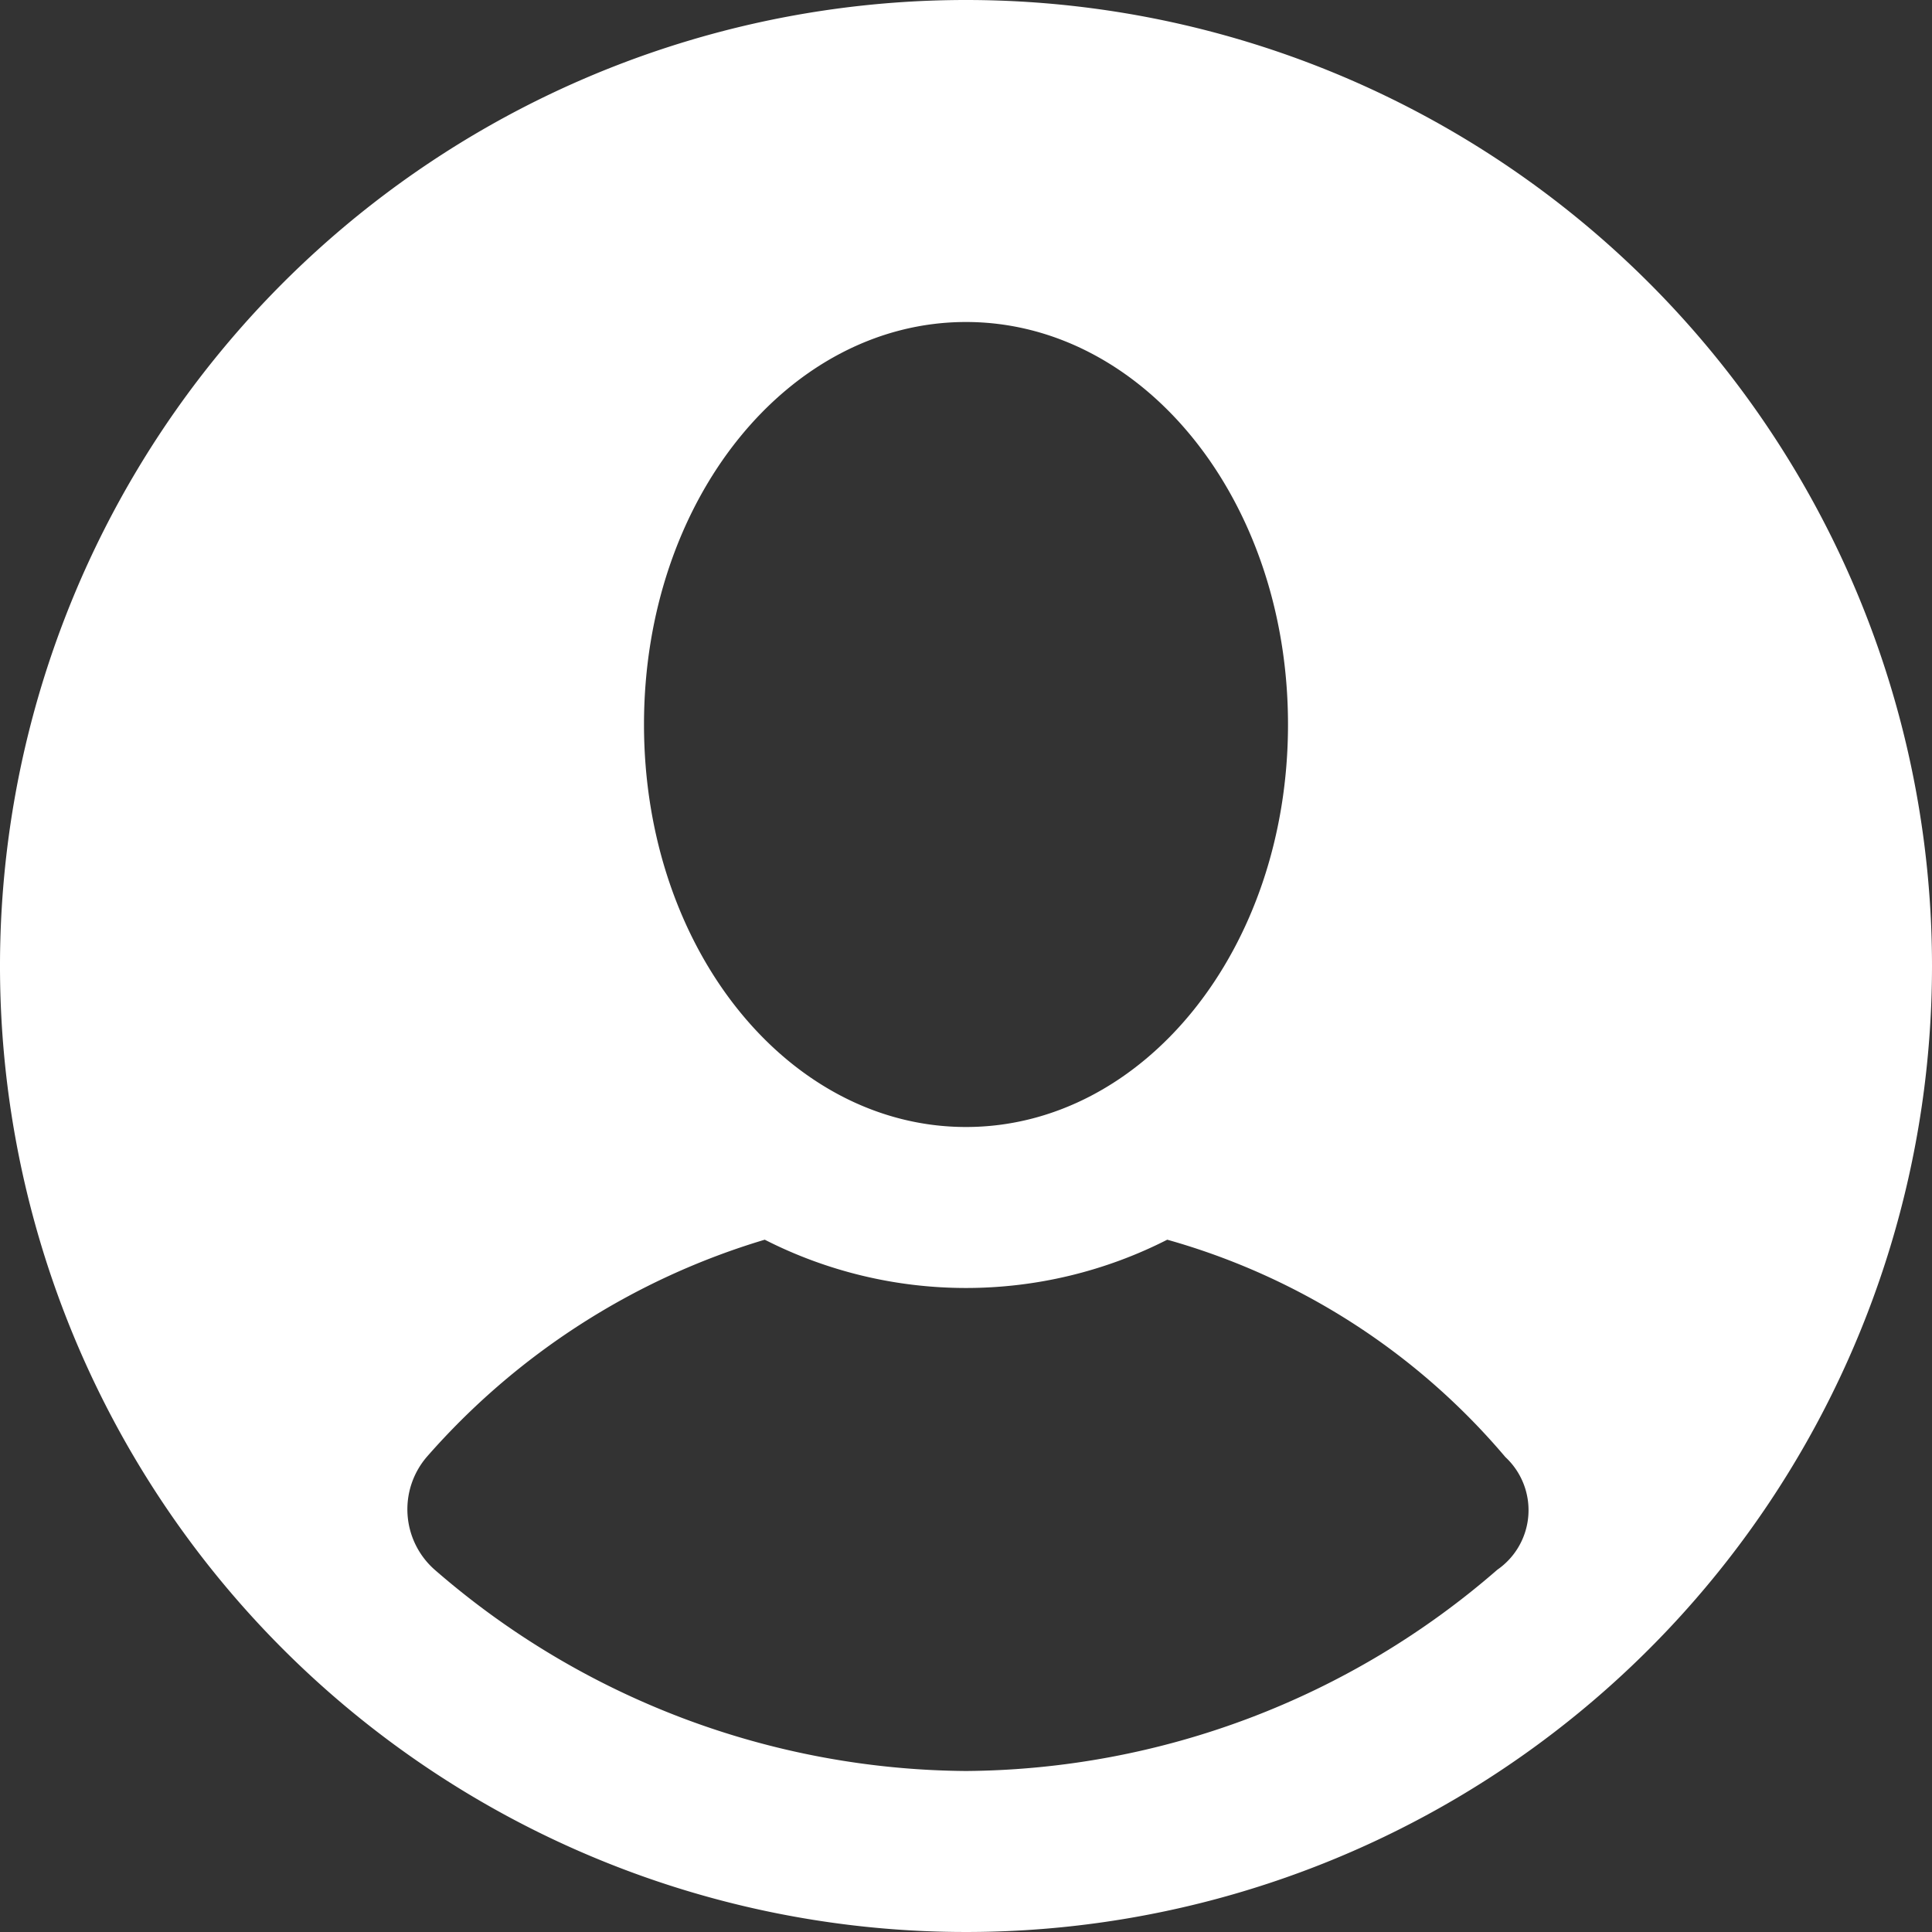
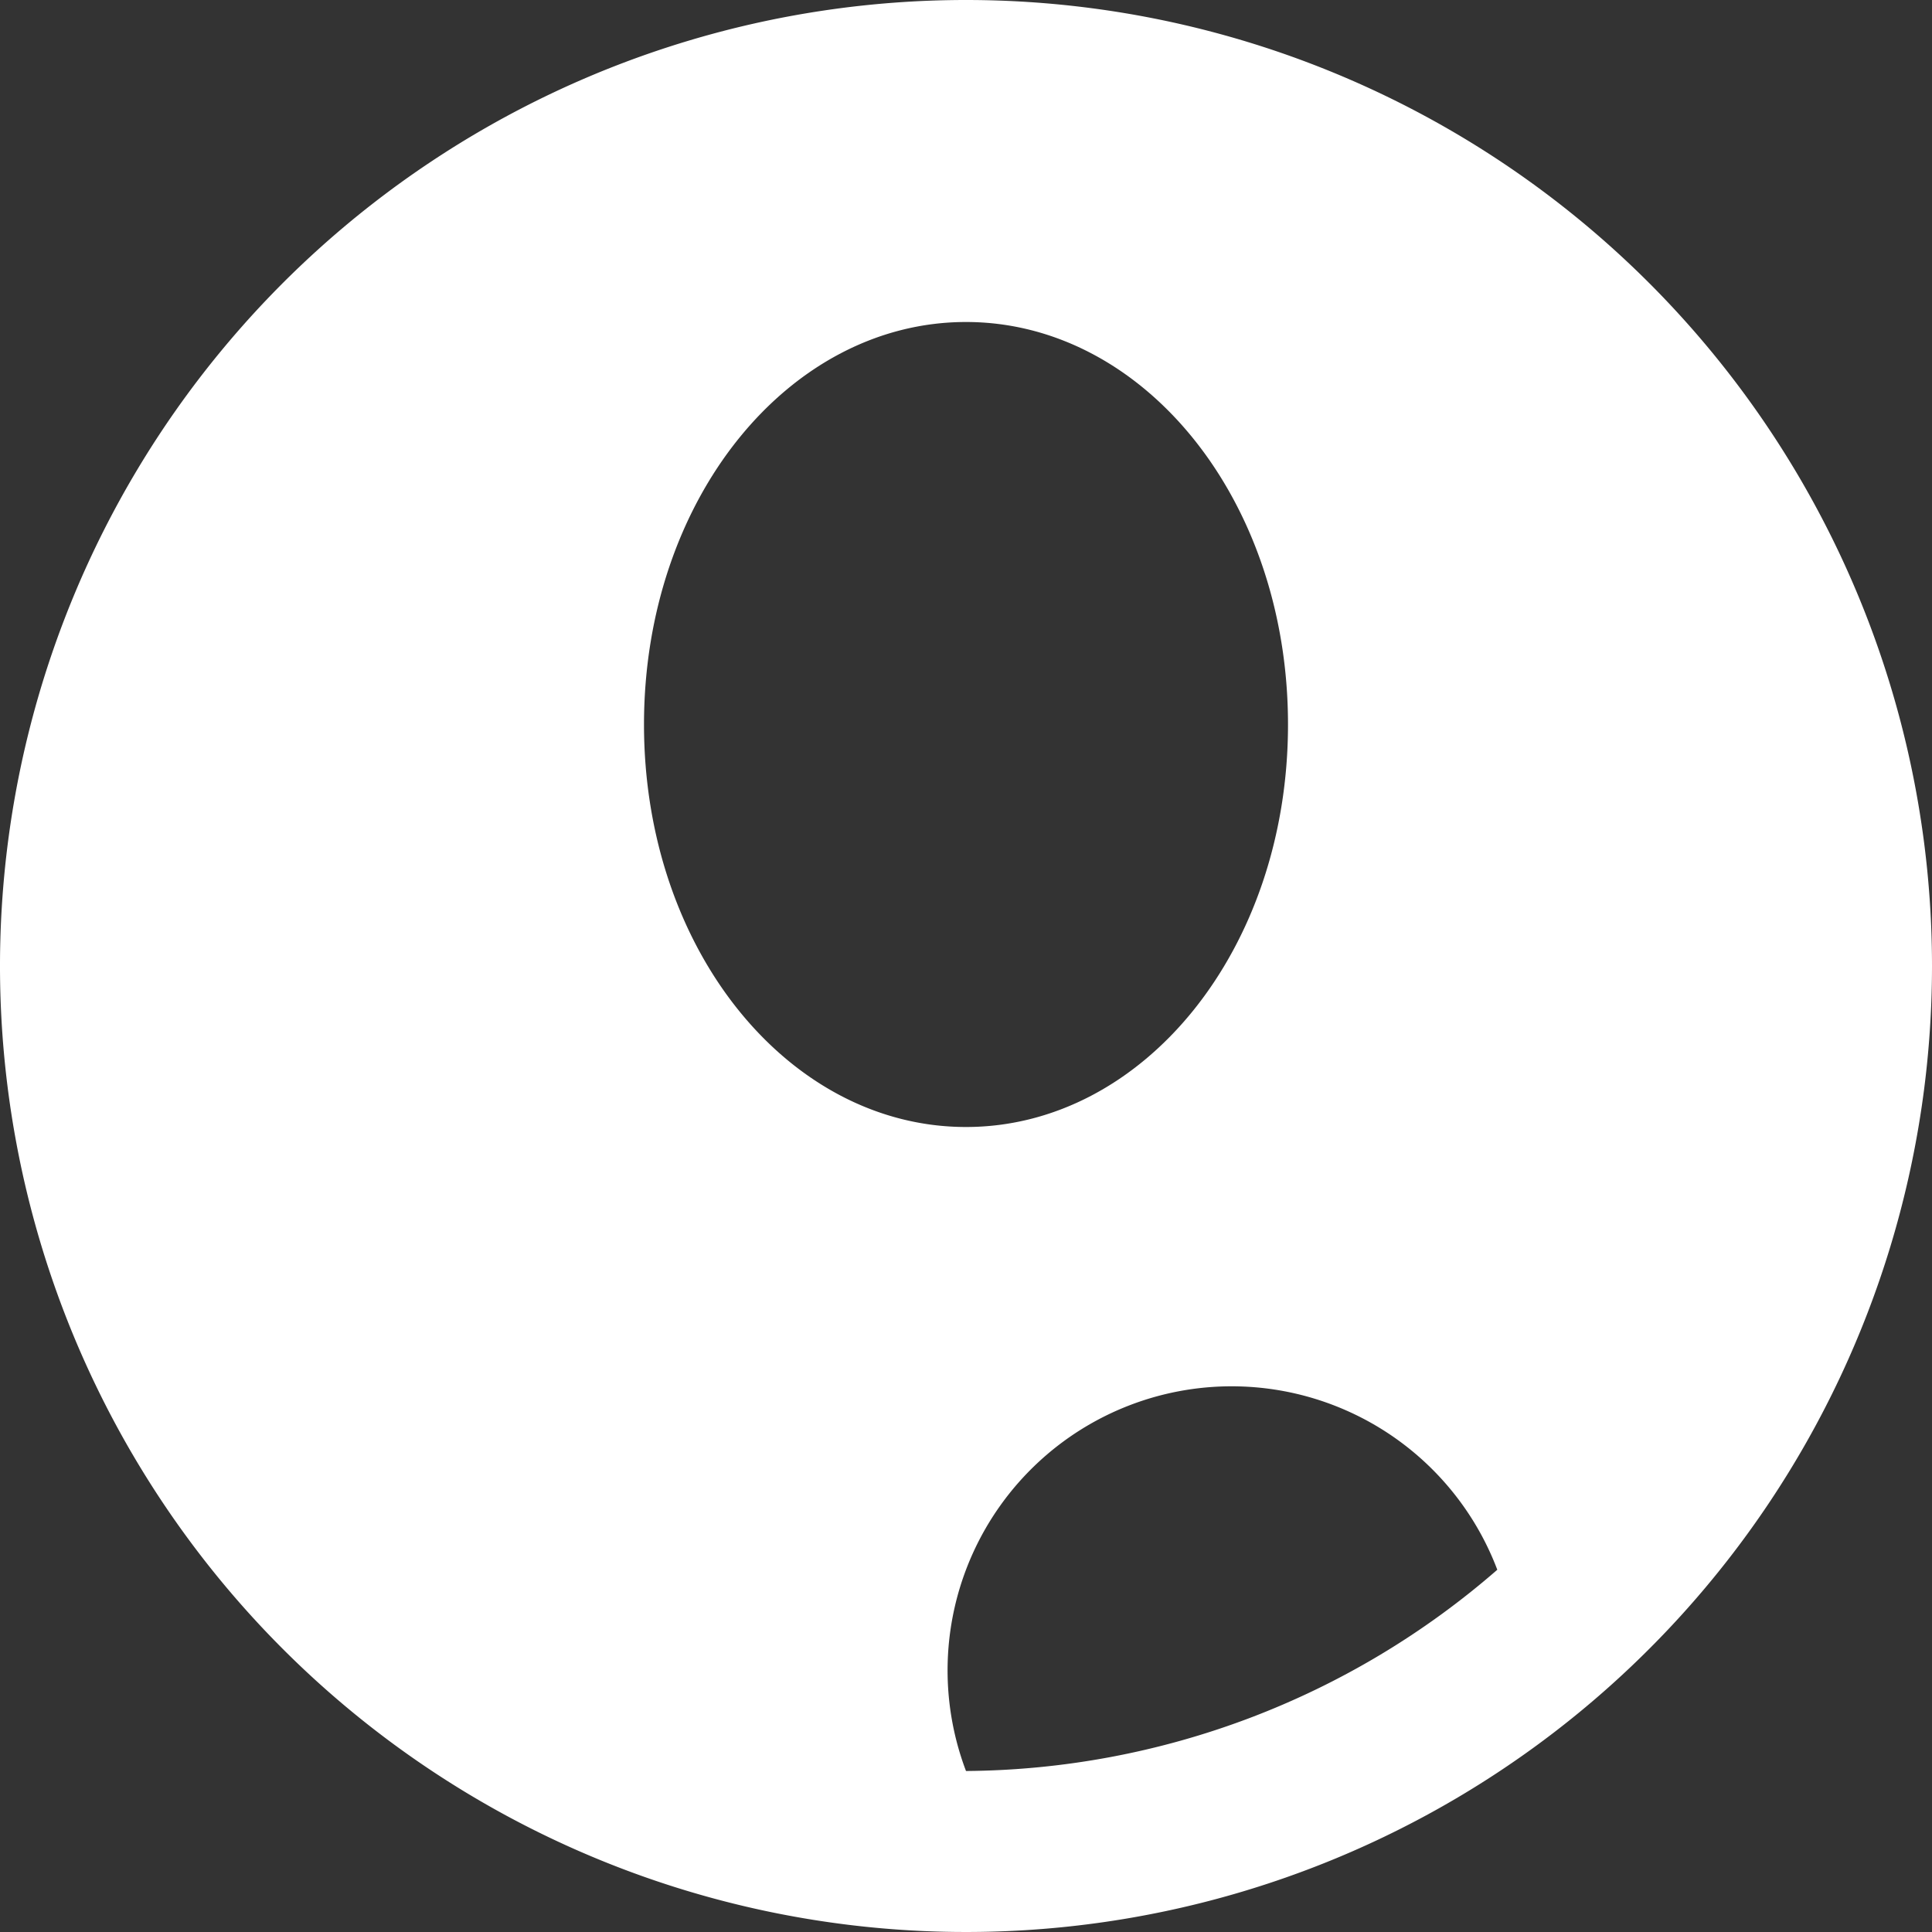
<svg xmlns="http://www.w3.org/2000/svg" viewBox="0 0 24 24">
  <rect x="0" y="0" width="24" height="24" fill="#333333" stroke="none" />
  <defs>
    <style>.cls-1{fill:#fff;}</style>
  </defs>
  <g id="Camada_2" data-name="Camada 2">
    <g id="Camada_1-2" data-name="Camada 1">
      <g id="icons">
-         <path id="user2" class="cls-1" d="M12,0A12,12,0,1,0,24,12,12,12,0,0,0,12,0Zm0,4c2.2,0,4,2.2,4,5s-1.8,5-4,5S8,11.8,8,9,9.8,4,12,4Zm6.6,15.5A10.16,10.16,0,0,1,12,22a10.16,10.16,0,0,1-6.6-2.5,1,1,0,0,1-.1-1.4,9,9,0,0,1,4.2-2.7,5.51,5.51,0,0,0,5,0,8.52,8.52,0,0,1,4.2,2.7A.9.9,0,0,1,18.6,19.5Z" />
+         <path id="user2" class="cls-1" d="M12,0A12,12,0,1,0,24,12,12,12,0,0,0,12,0Zm0,4c2.2,0,4,2.2,4,5s-1.8,5-4,5S8,11.8,8,9,9.8,4,12,4Zm6.6,15.5A10.16,10.16,0,0,1,12,22A.9.9,0,0,1,18.6,19.5Z" />
      </g>
    </g>
  </g>
</svg>